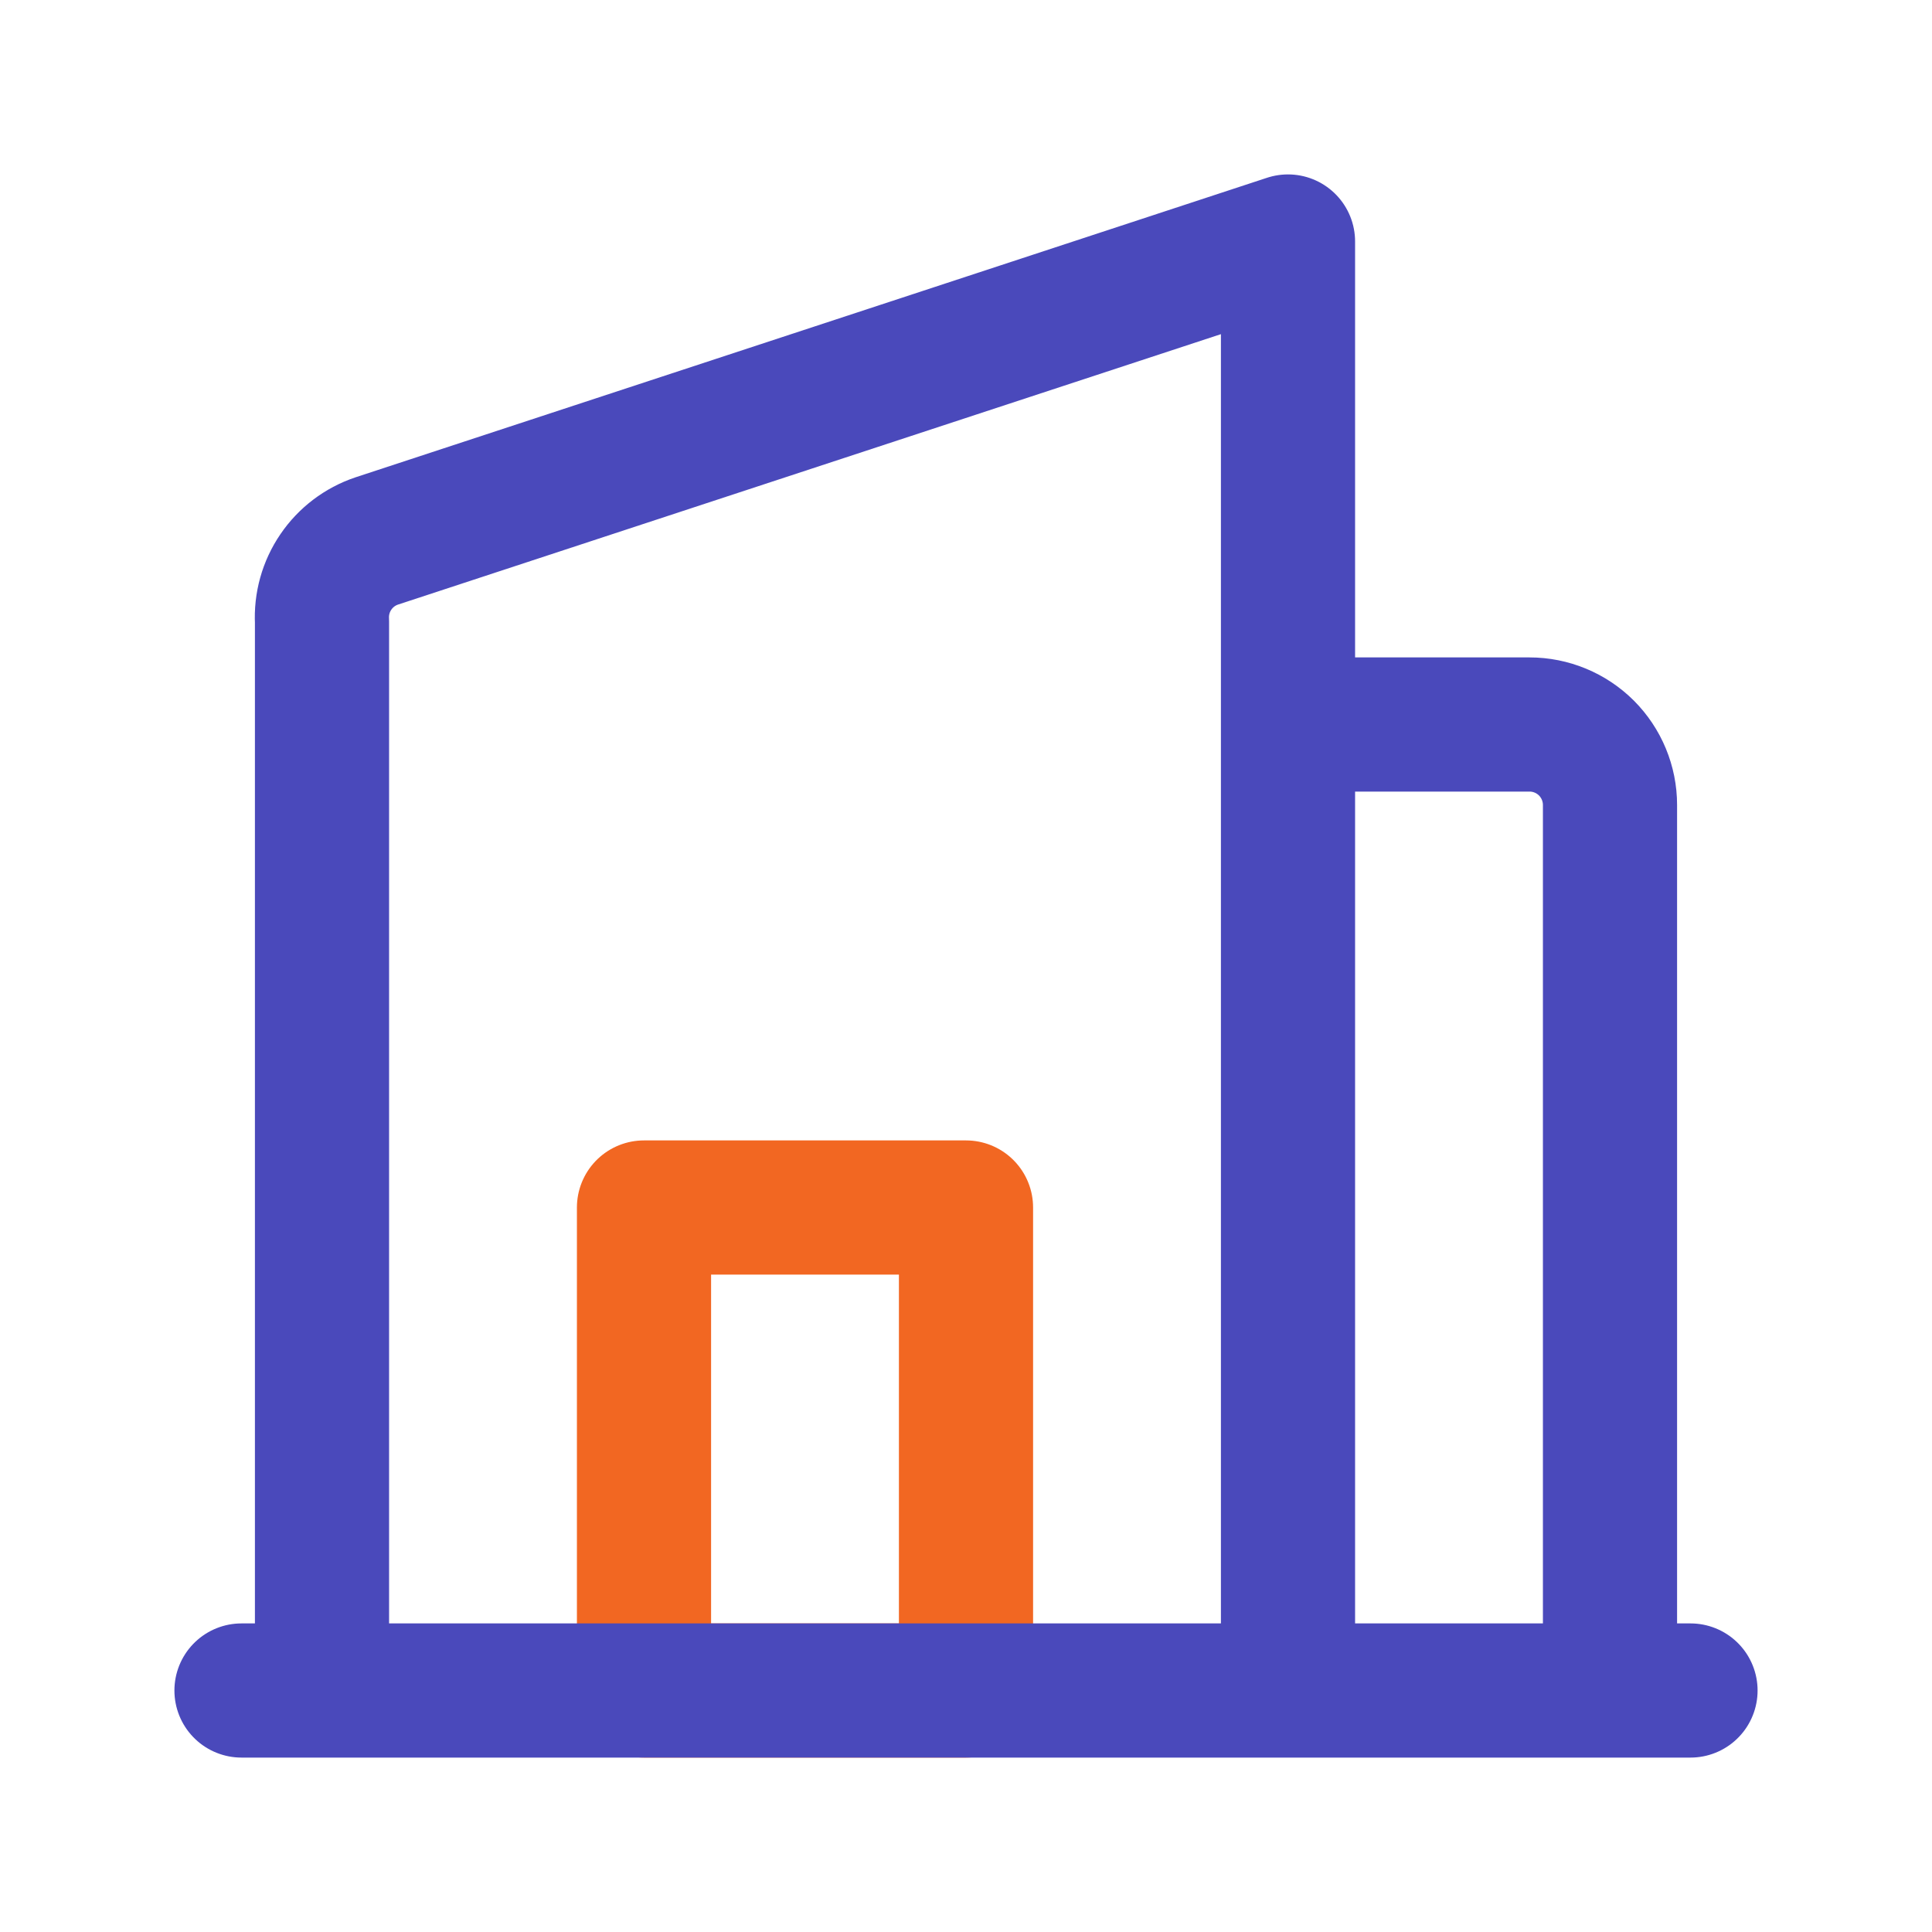
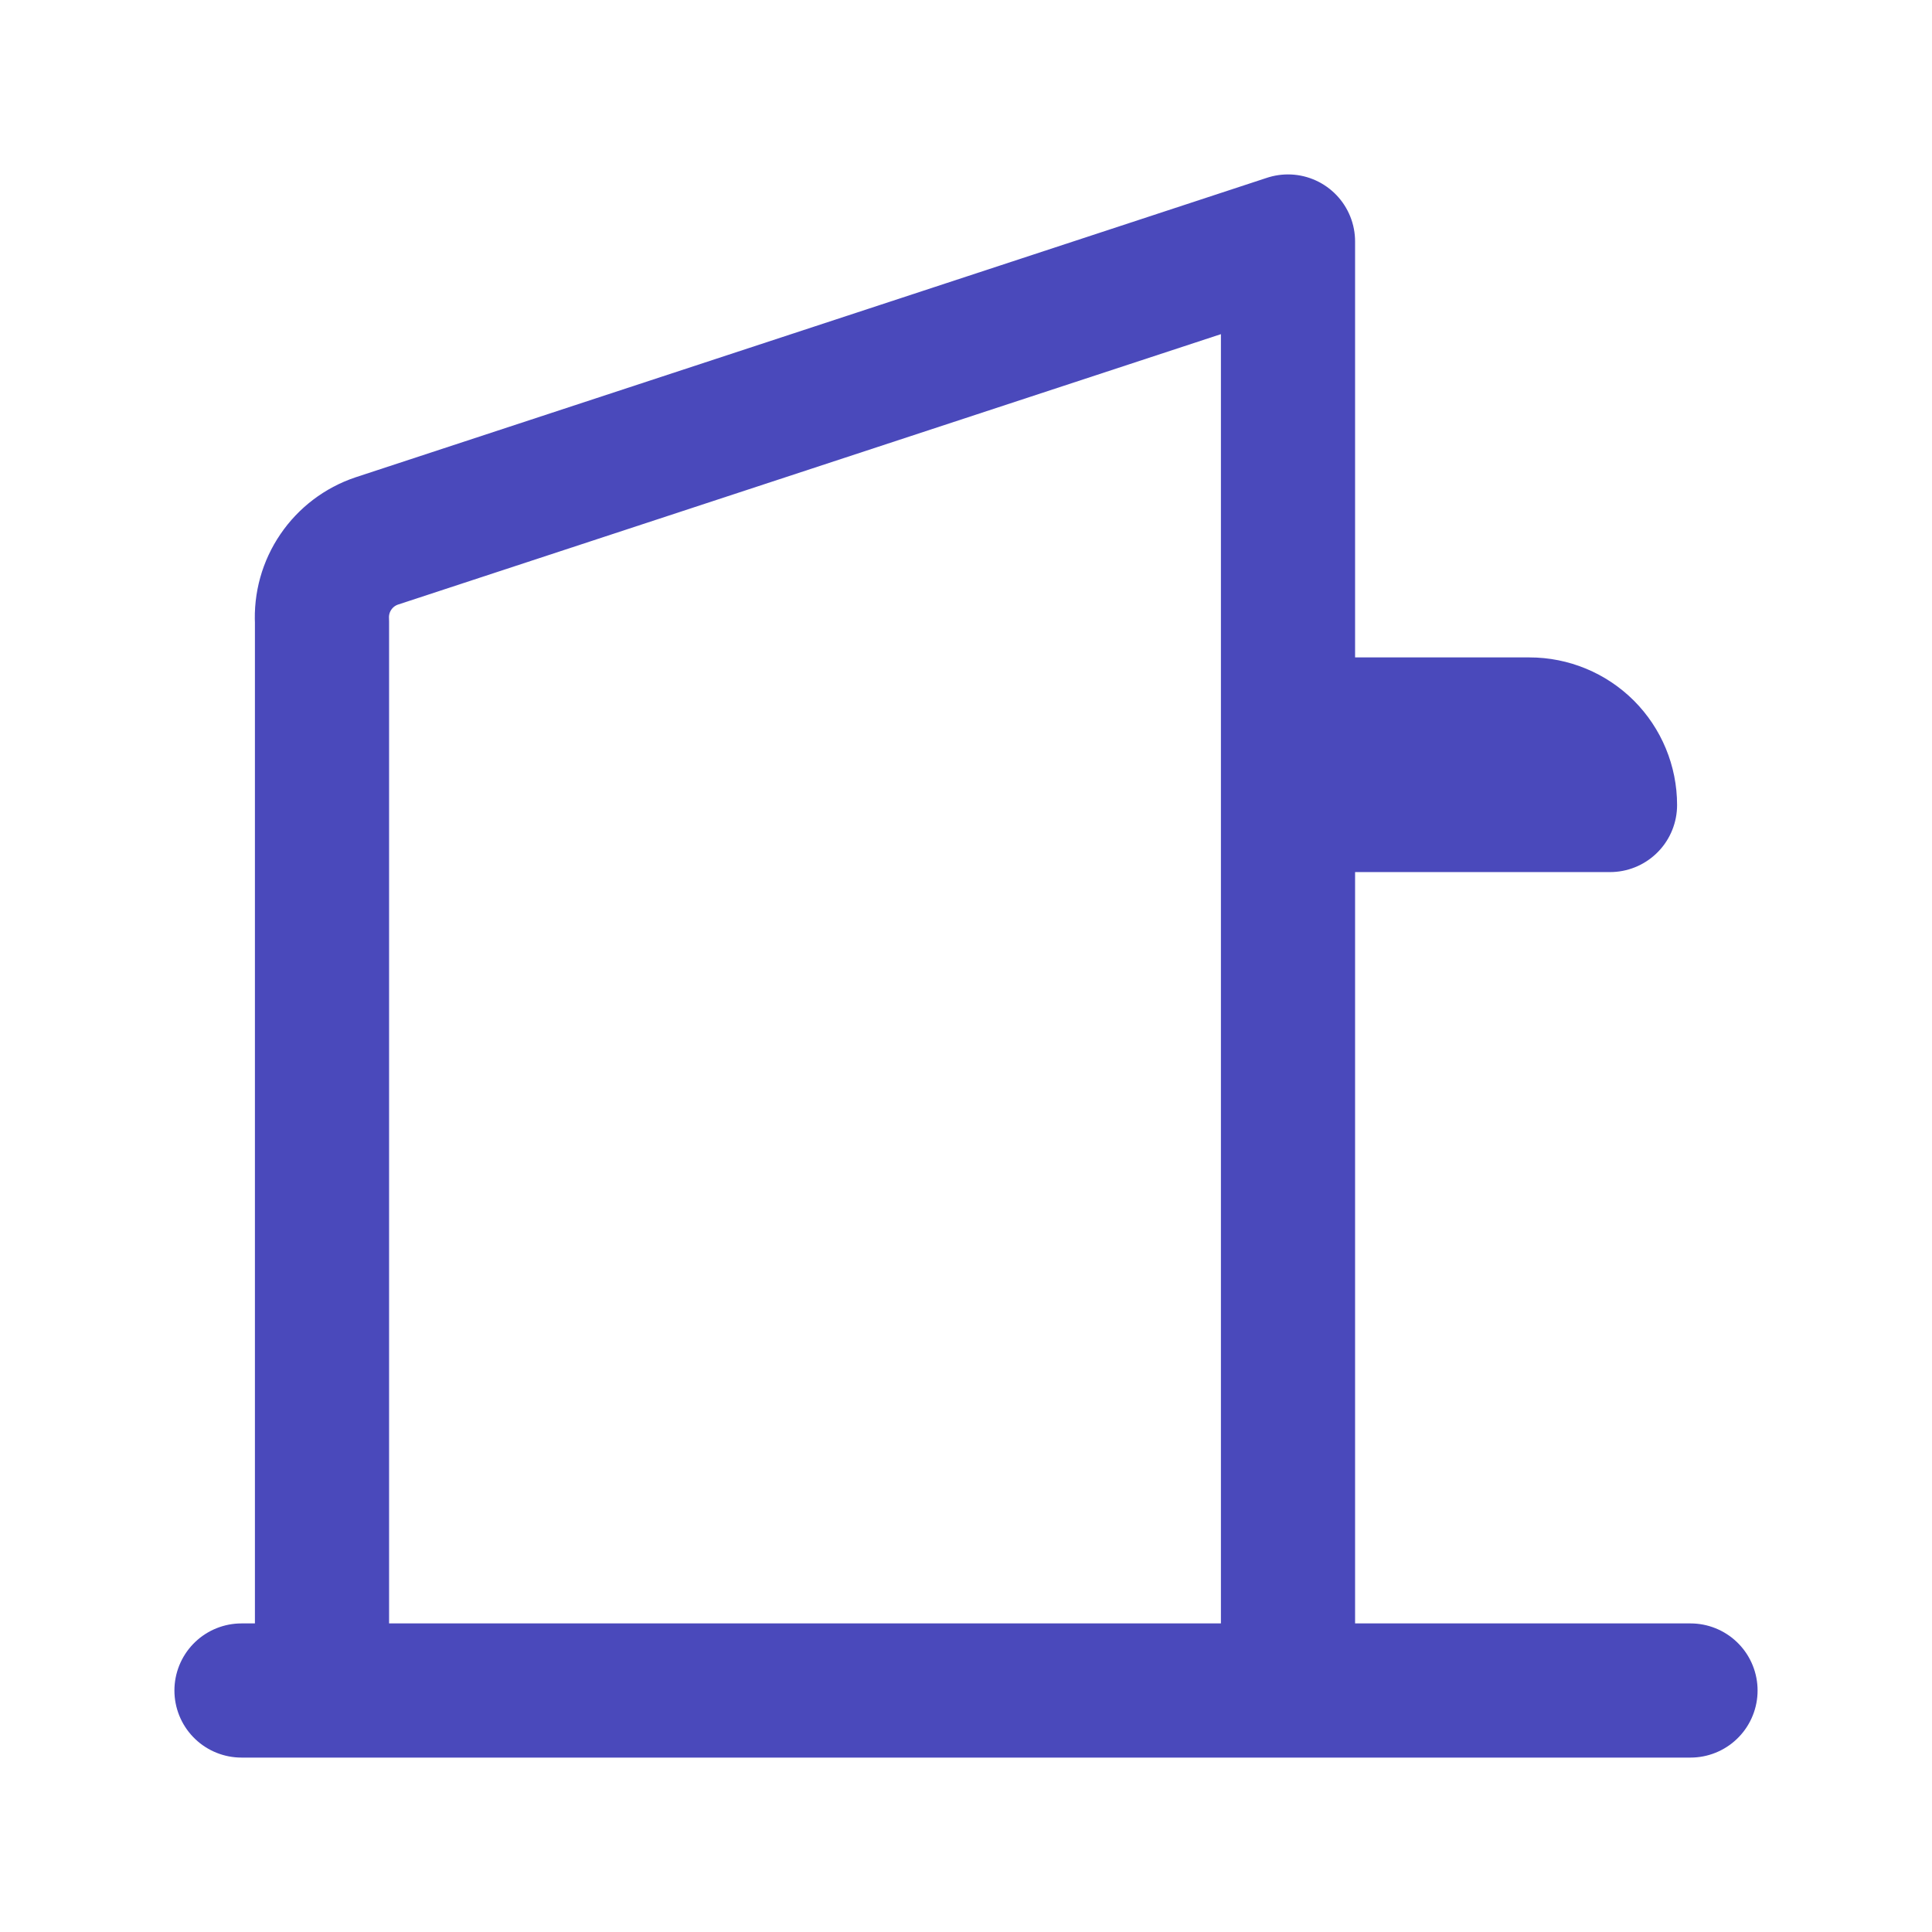
<svg xmlns="http://www.w3.org/2000/svg" width="36" height="36" viewBox="0 0 36 36" fill="none">
-   <path d="M18 22.5H12V31.5H18V22.5Z" stroke="#F26722" stroke-width="2.5" stroke-linecap="round" stroke-linejoin="round" />
-   <path d="M31.5 31.5H4.5M24 31.5H6V11.58C5.983 11.253 6.073 10.929 6.258 10.658C6.442 10.387 6.71 10.184 7.02 10.08L24 4.5V31.5ZM30 15C30 14.602 29.842 14.221 29.561 13.939C29.279 13.658 28.898 13.5 28.5 13.5H24V31.5H30V15Z" stroke="#4A49BB" stroke-width="2.5" stroke-linecap="round" stroke-linejoin="round" />
+   <path d="M31.5 31.5H4.5M24 31.5H6V11.58C5.983 11.253 6.073 10.929 6.258 10.658C6.442 10.387 6.71 10.184 7.02 10.08L24 4.5V31.5ZM30 15C30 14.602 29.842 14.221 29.561 13.939C29.279 13.658 28.898 13.5 28.5 13.5H24V31.5V15Z" stroke="#4A49BB" stroke-width="2.5" stroke-linecap="round" stroke-linejoin="round" />
</svg>